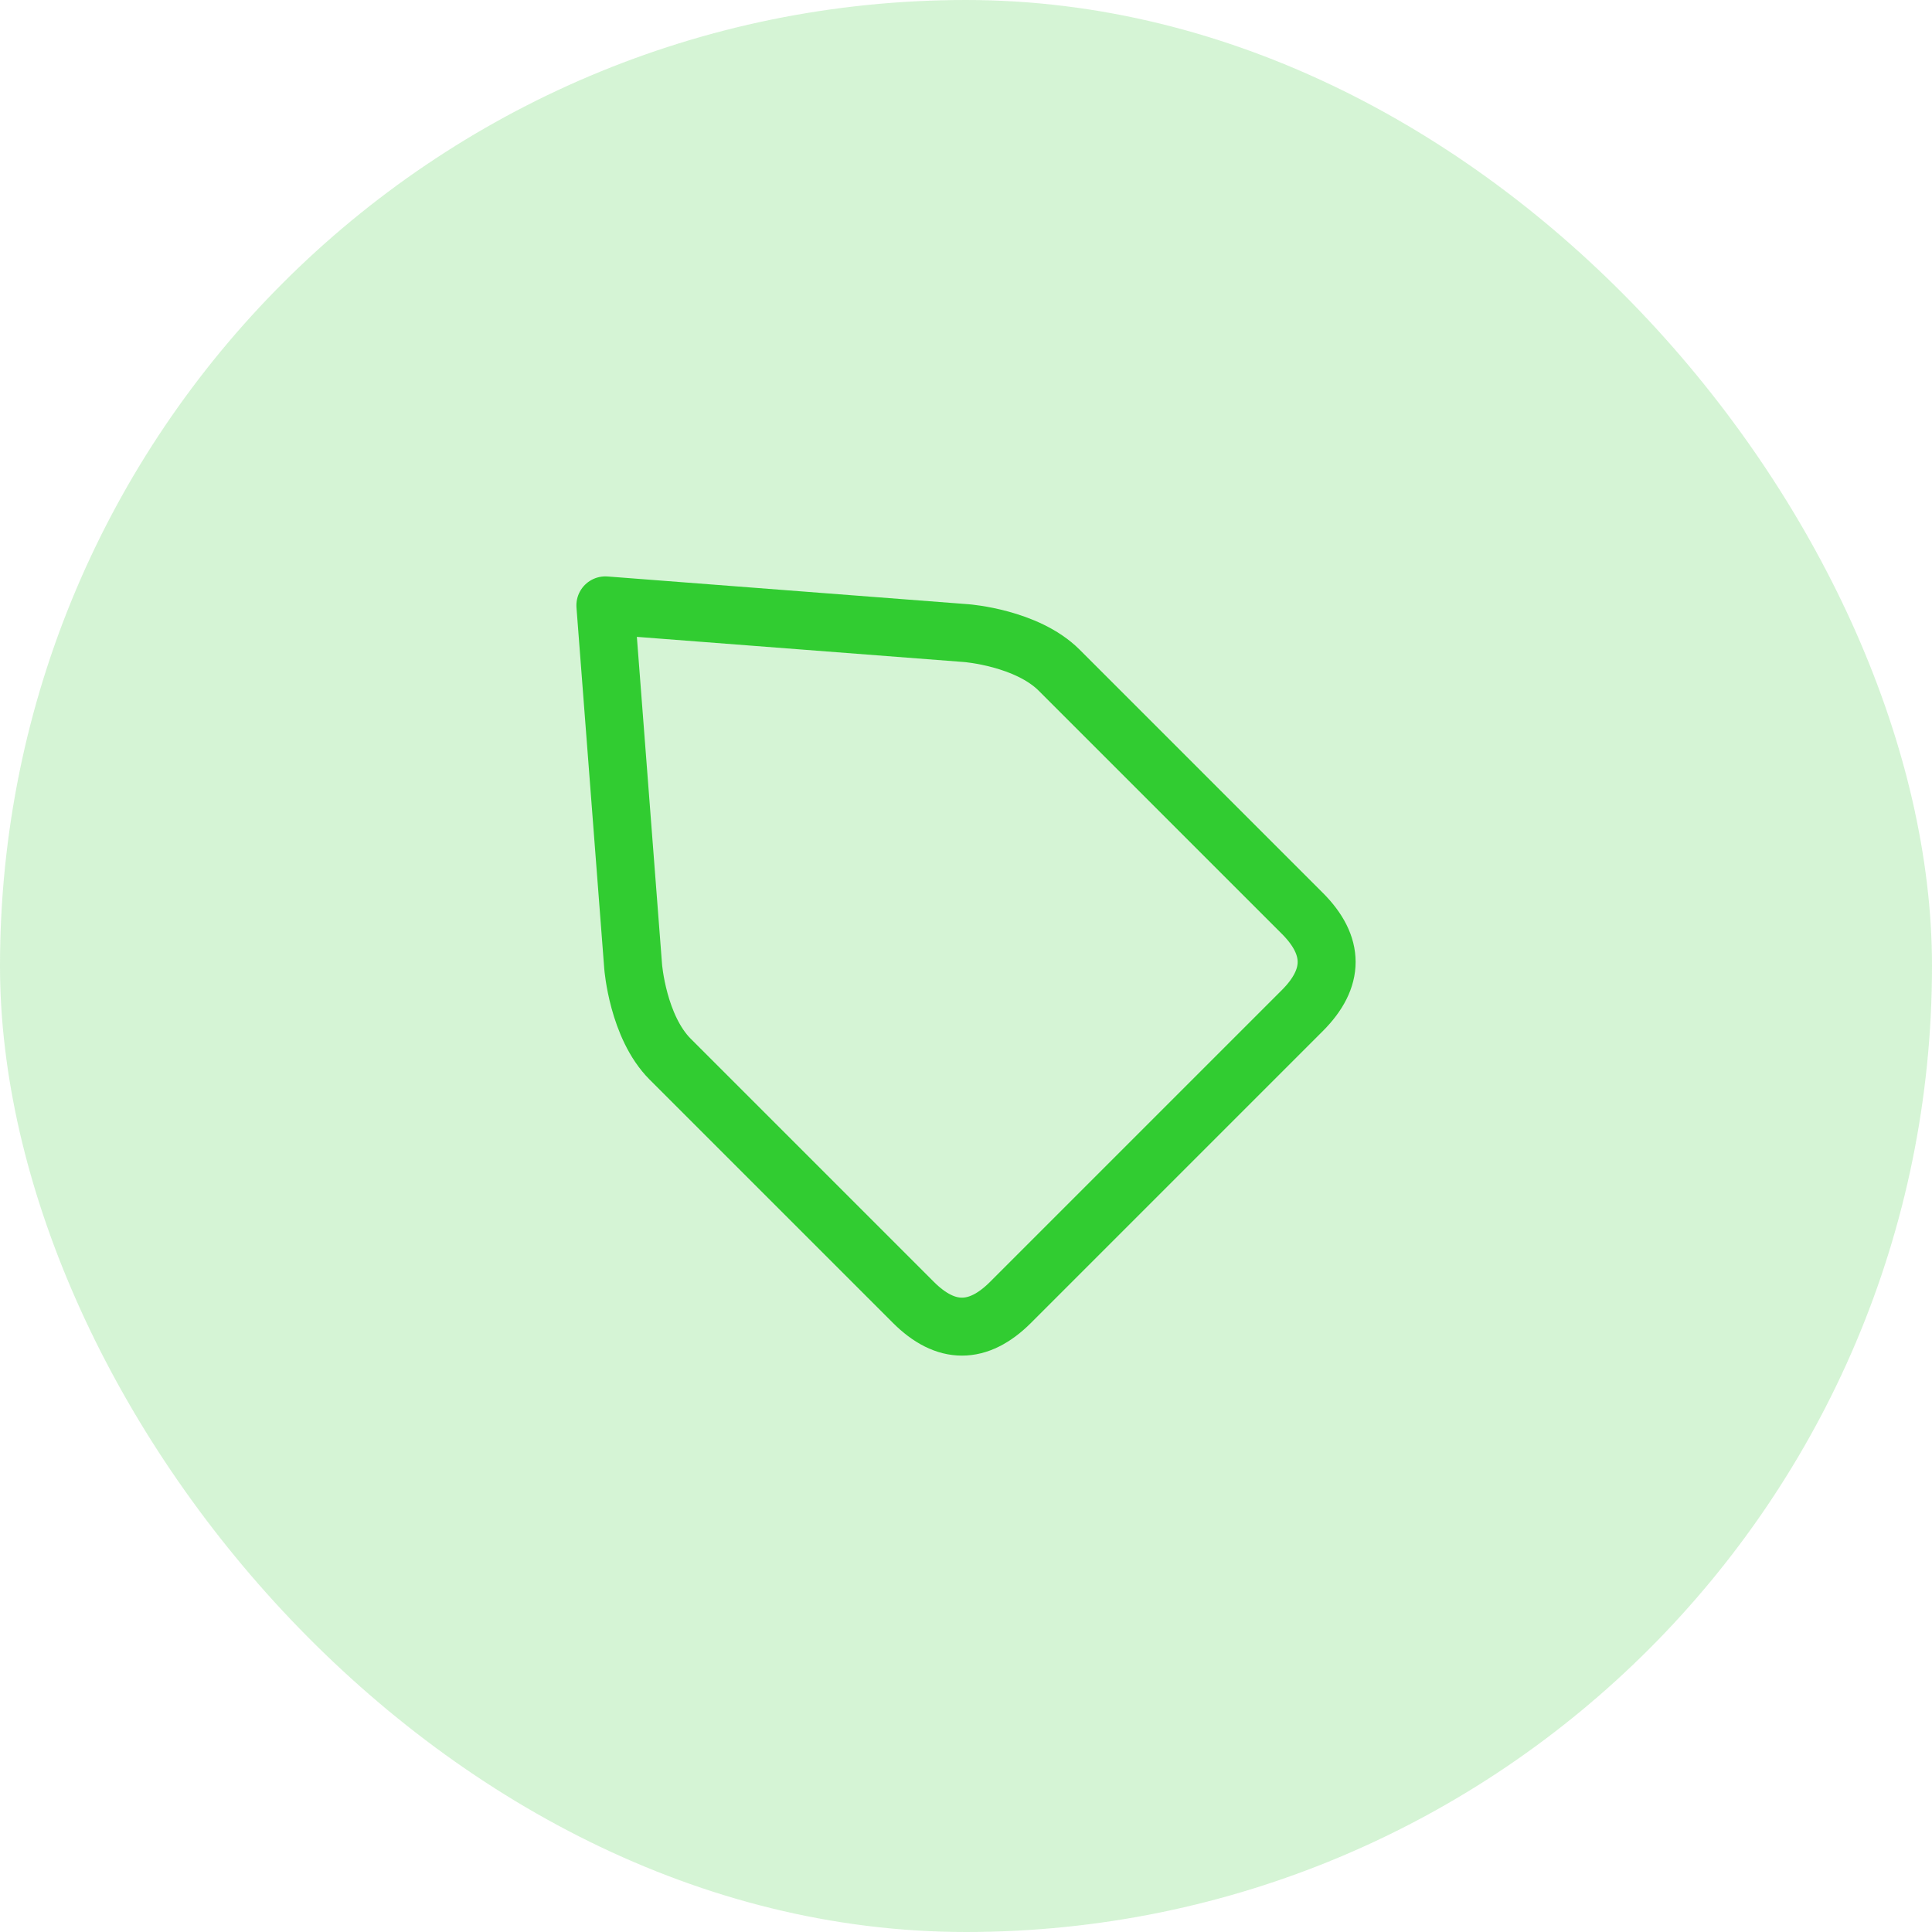
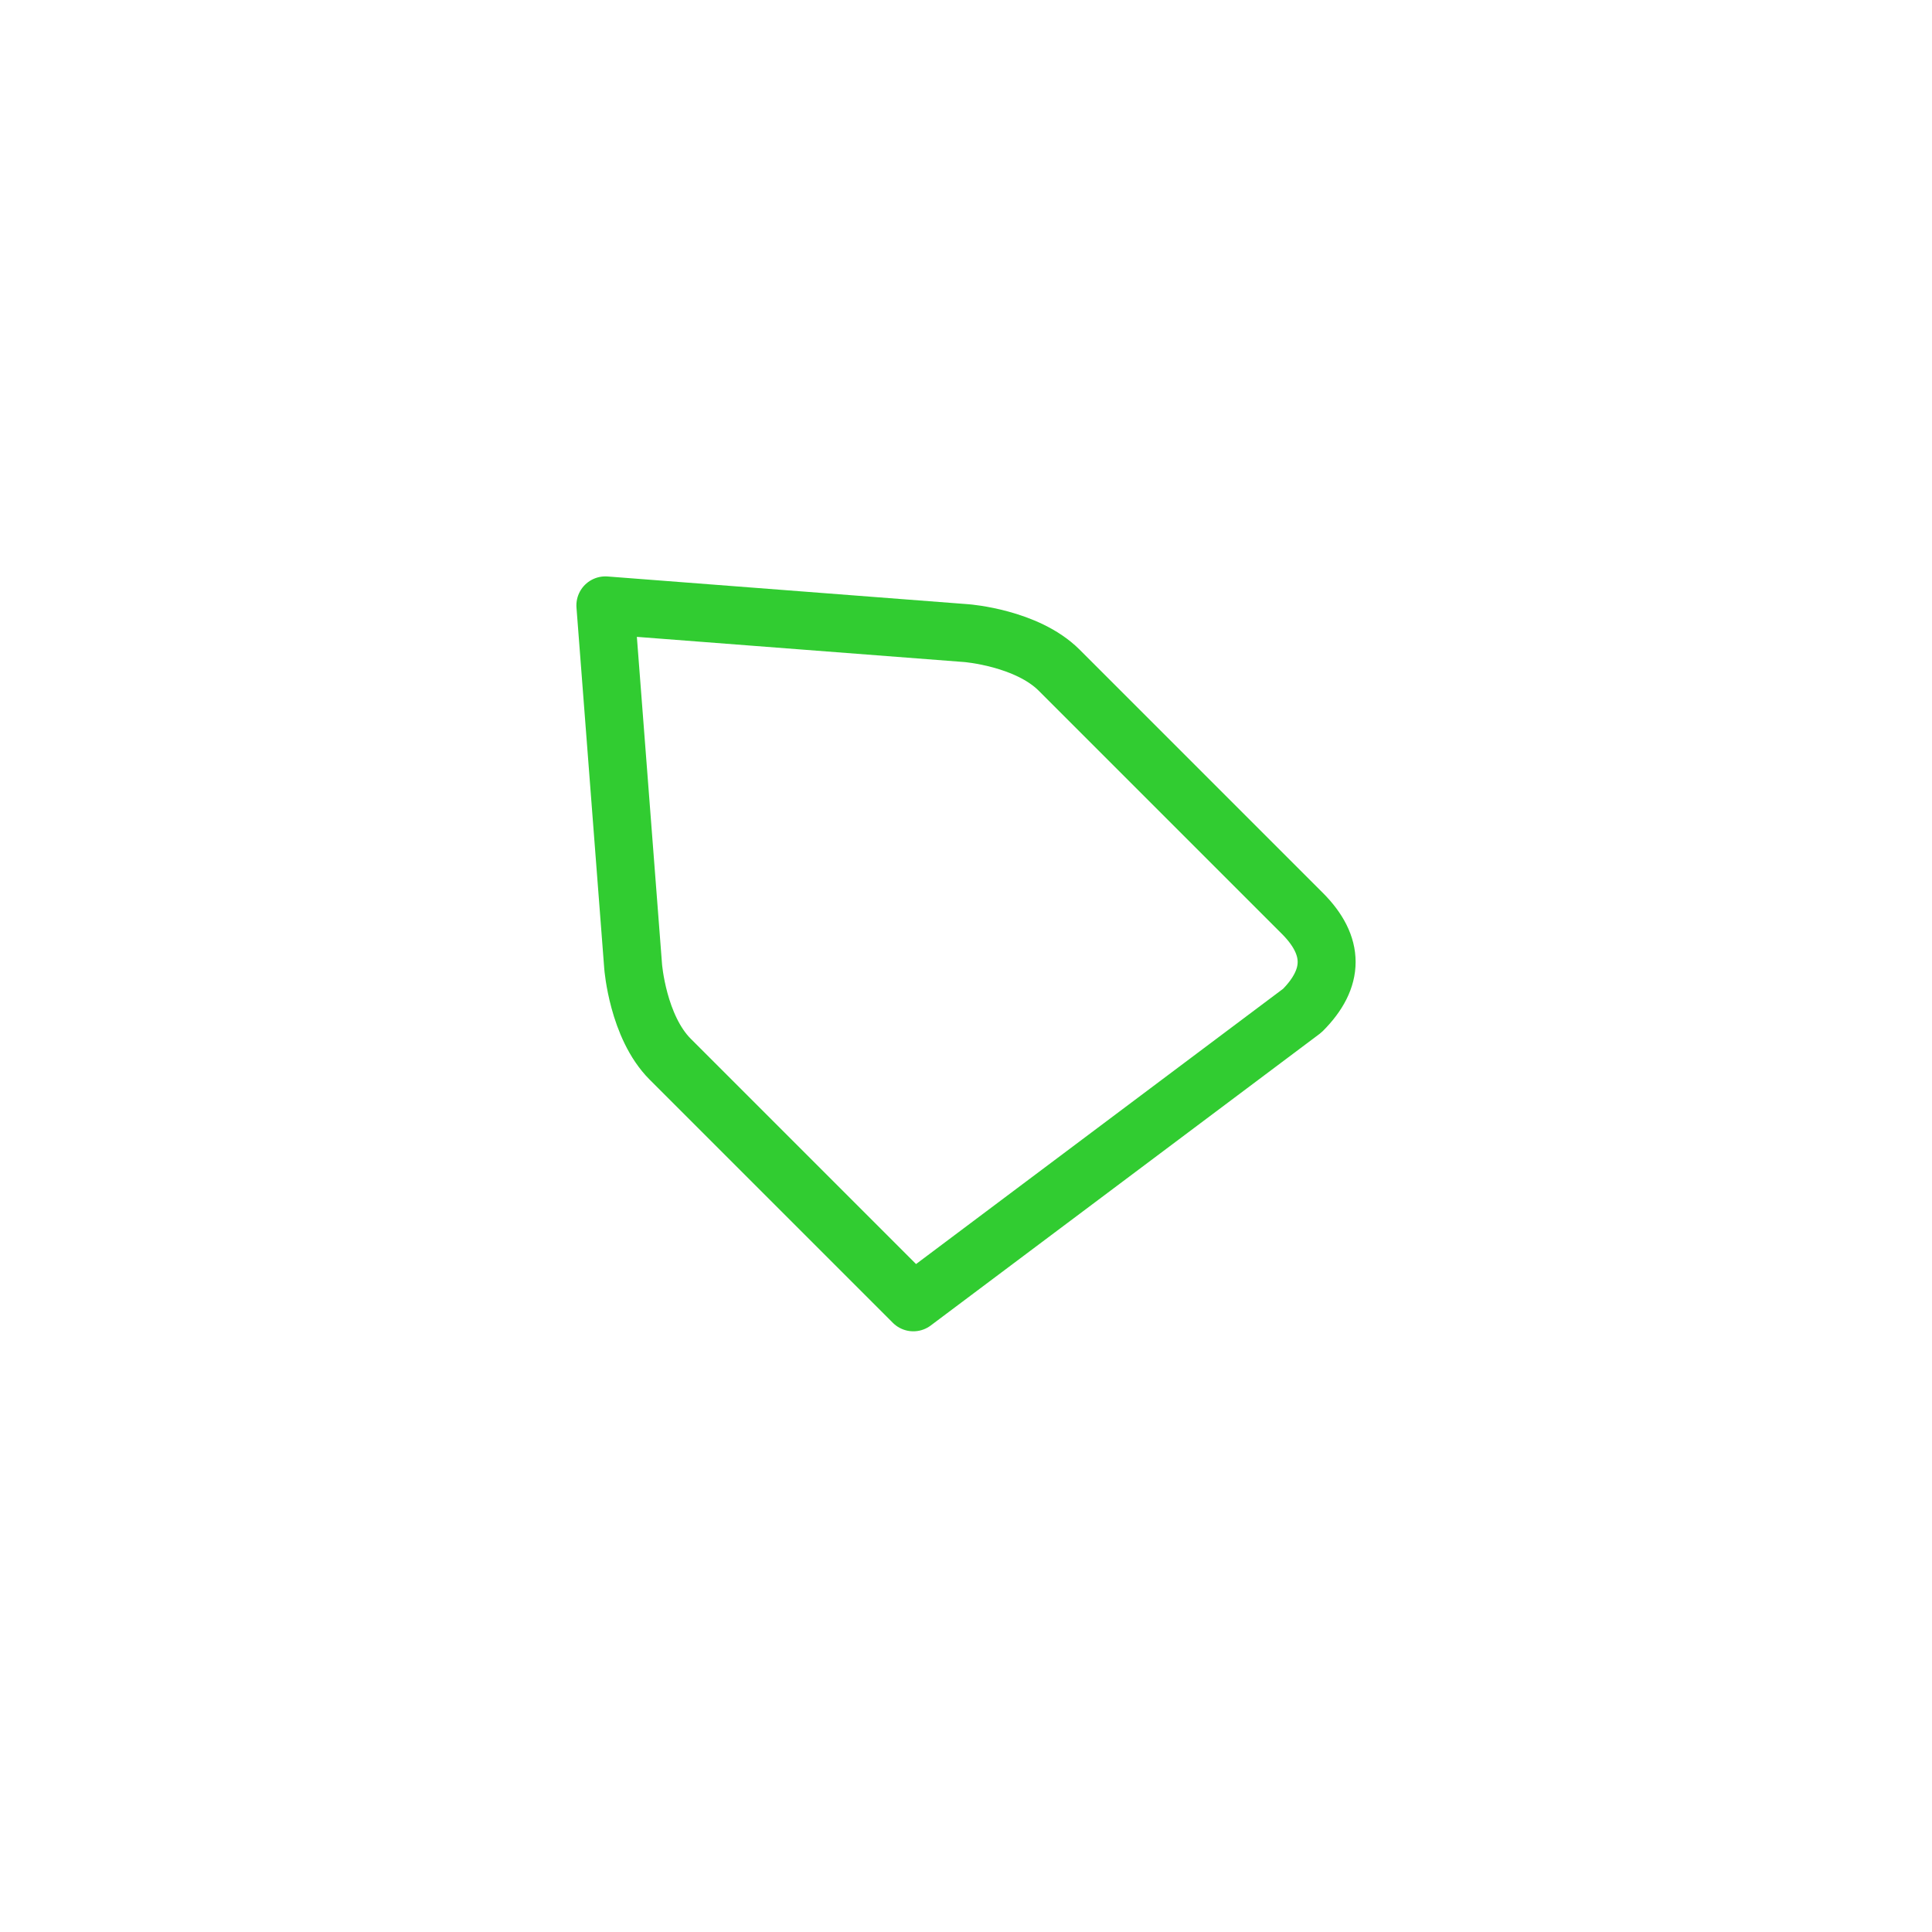
<svg xmlns="http://www.w3.org/2000/svg" width="50" height="50" viewBox="0 0 50 50" fill="none">
  <g id="pricing">
-     <rect width="50" height="50" rx="25" fill="#31CC31" fill-opacity="0.2" />
    <g id="icon_04">
-       <path id="Vector" d="M33.704 26.154C34.543 25.315 34.543 24.476 33.704 23.637L27.412 17.345C26.573 16.506 25.015 16.386 25.015 16.386L15.667 15.667L16.386 25.015C16.386 25.015 16.506 26.573 17.345 27.412L23.637 33.704C24.476 34.543 25.315 34.543 26.154 33.704L33.704 26.154Z" stroke="#31CC31" stroke-width="1.5" stroke-linecap="round" stroke-linejoin="round" />
+       <path id="Vector" d="M33.704 26.154C34.543 25.315 34.543 24.476 33.704 23.637L27.412 17.345C26.573 16.506 25.015 16.386 25.015 16.386L15.667 15.667L16.386 25.015C16.386 25.015 16.506 26.573 17.345 27.412L23.637 33.704L33.704 26.154Z" stroke="#31CC31" stroke-width="1.5" stroke-linecap="round" stroke-linejoin="round" />
    </g>
  </g>
</svg>